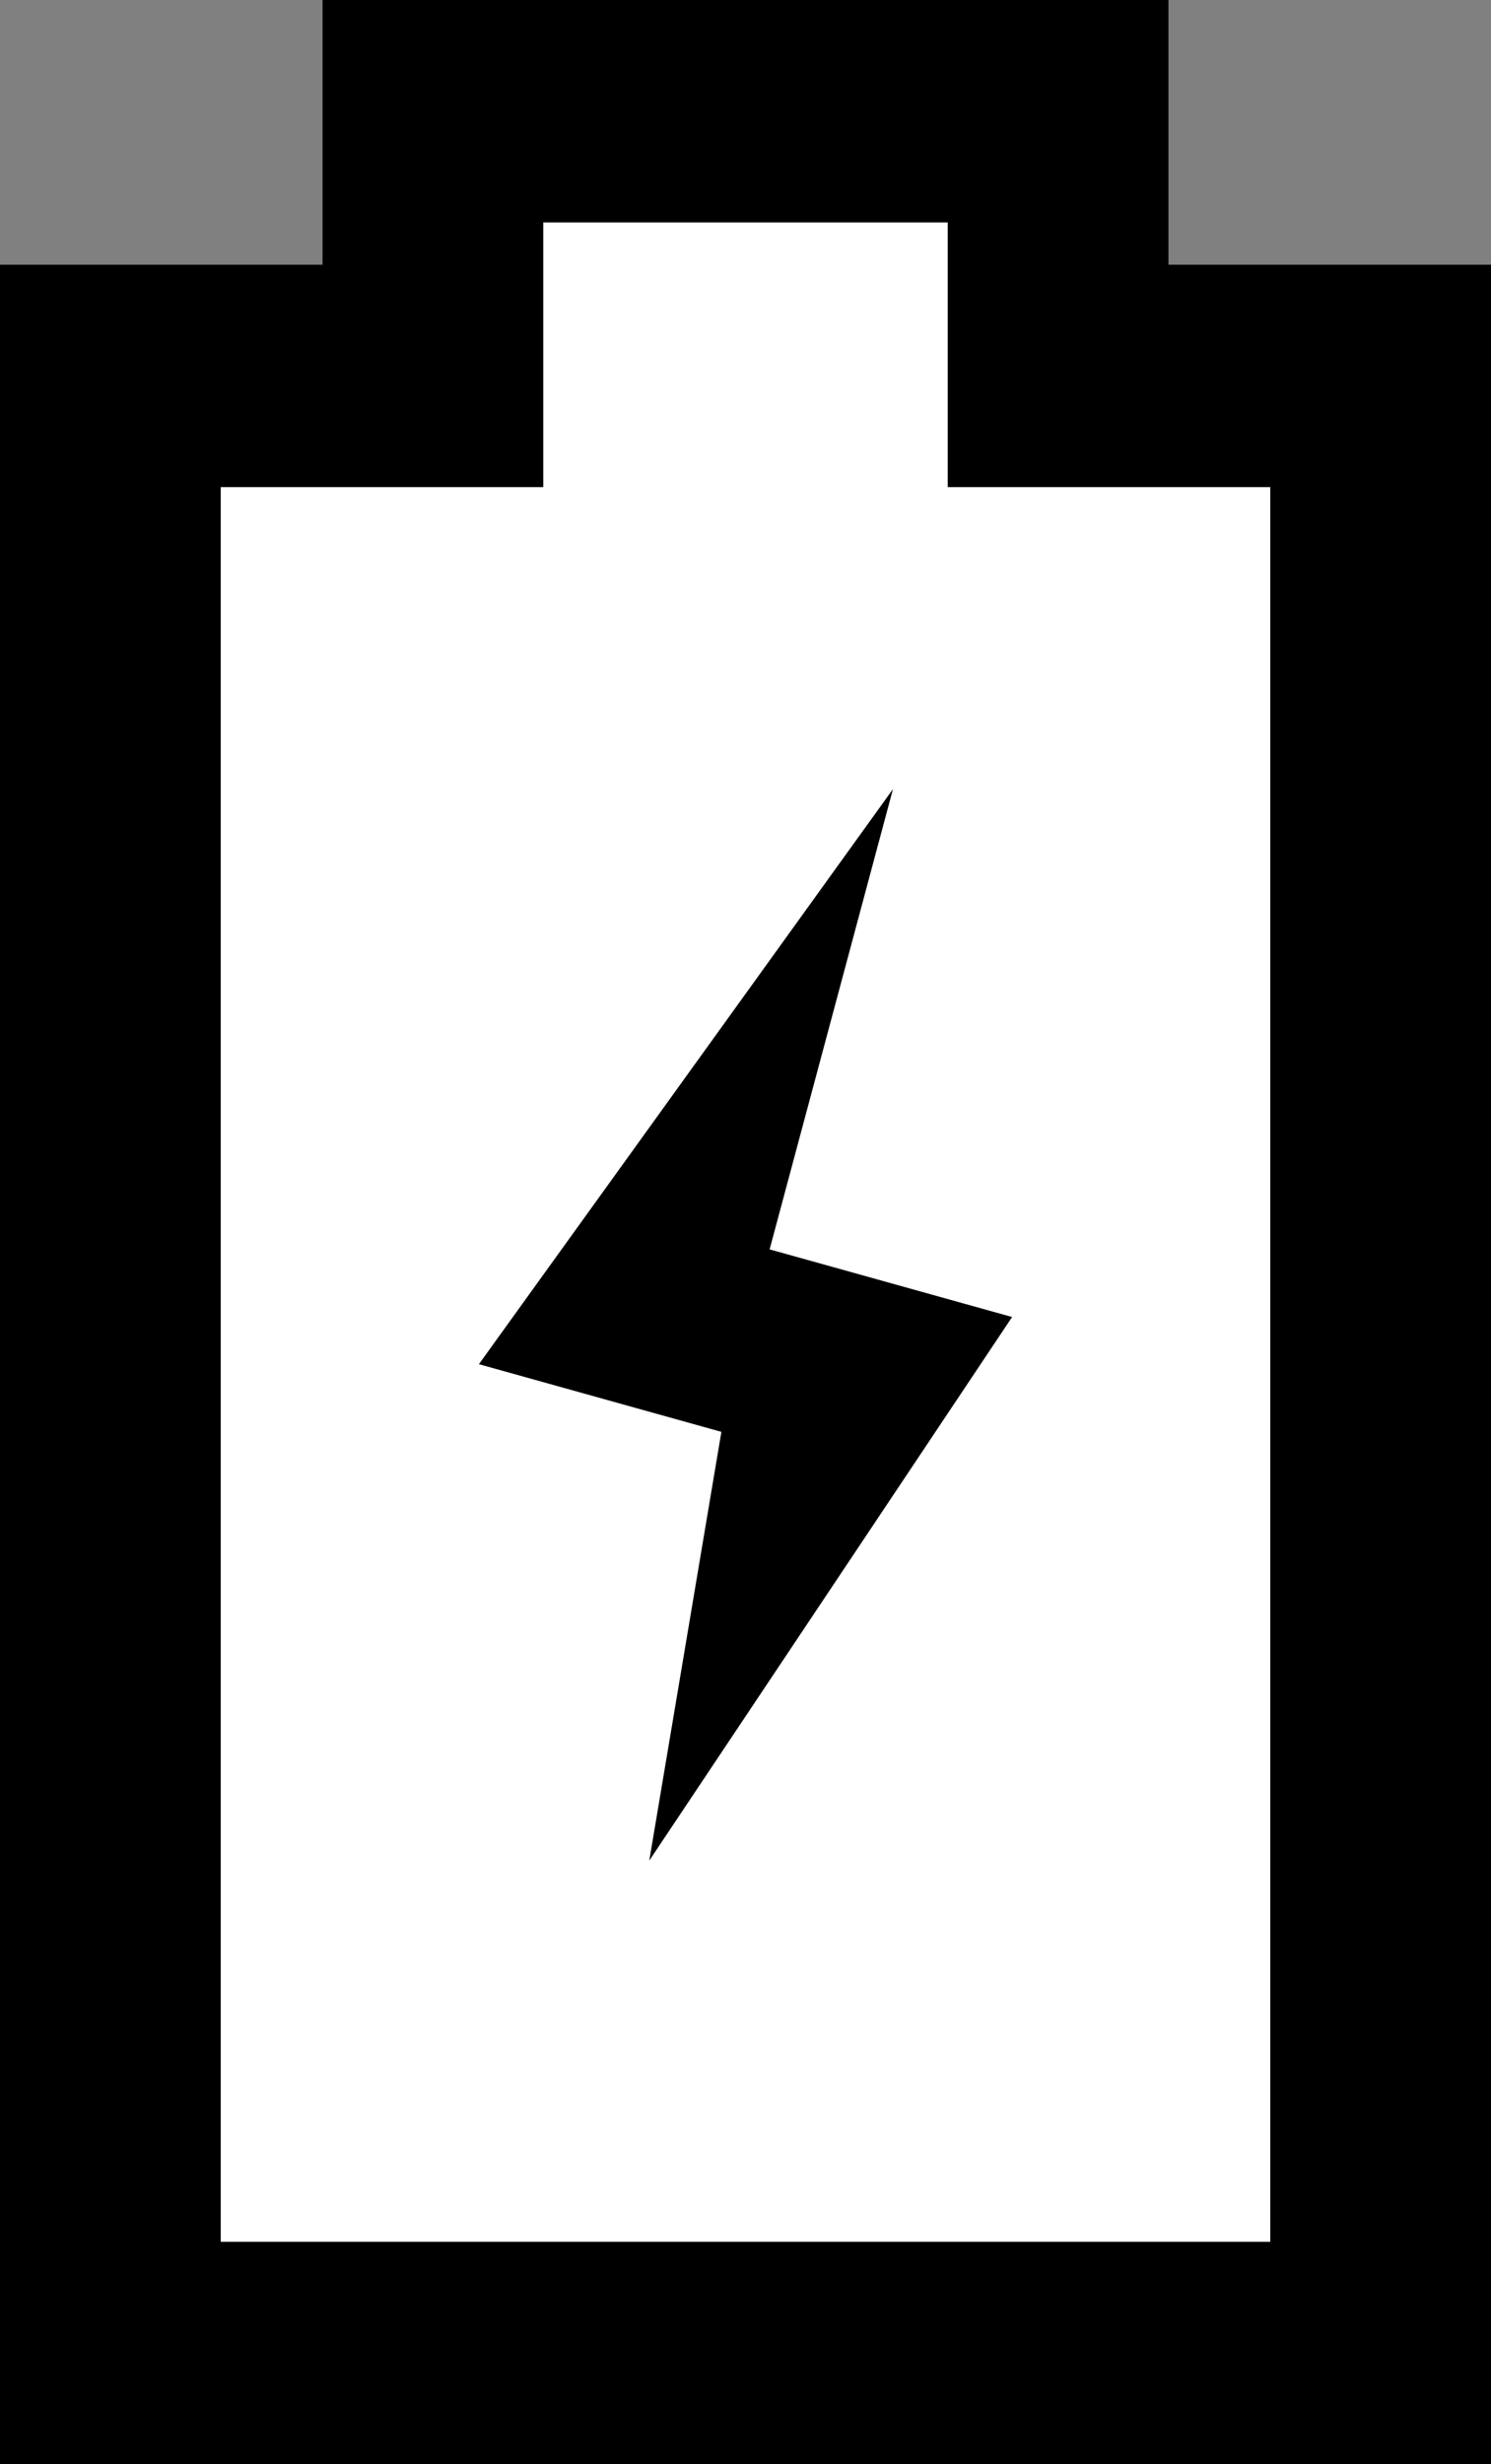
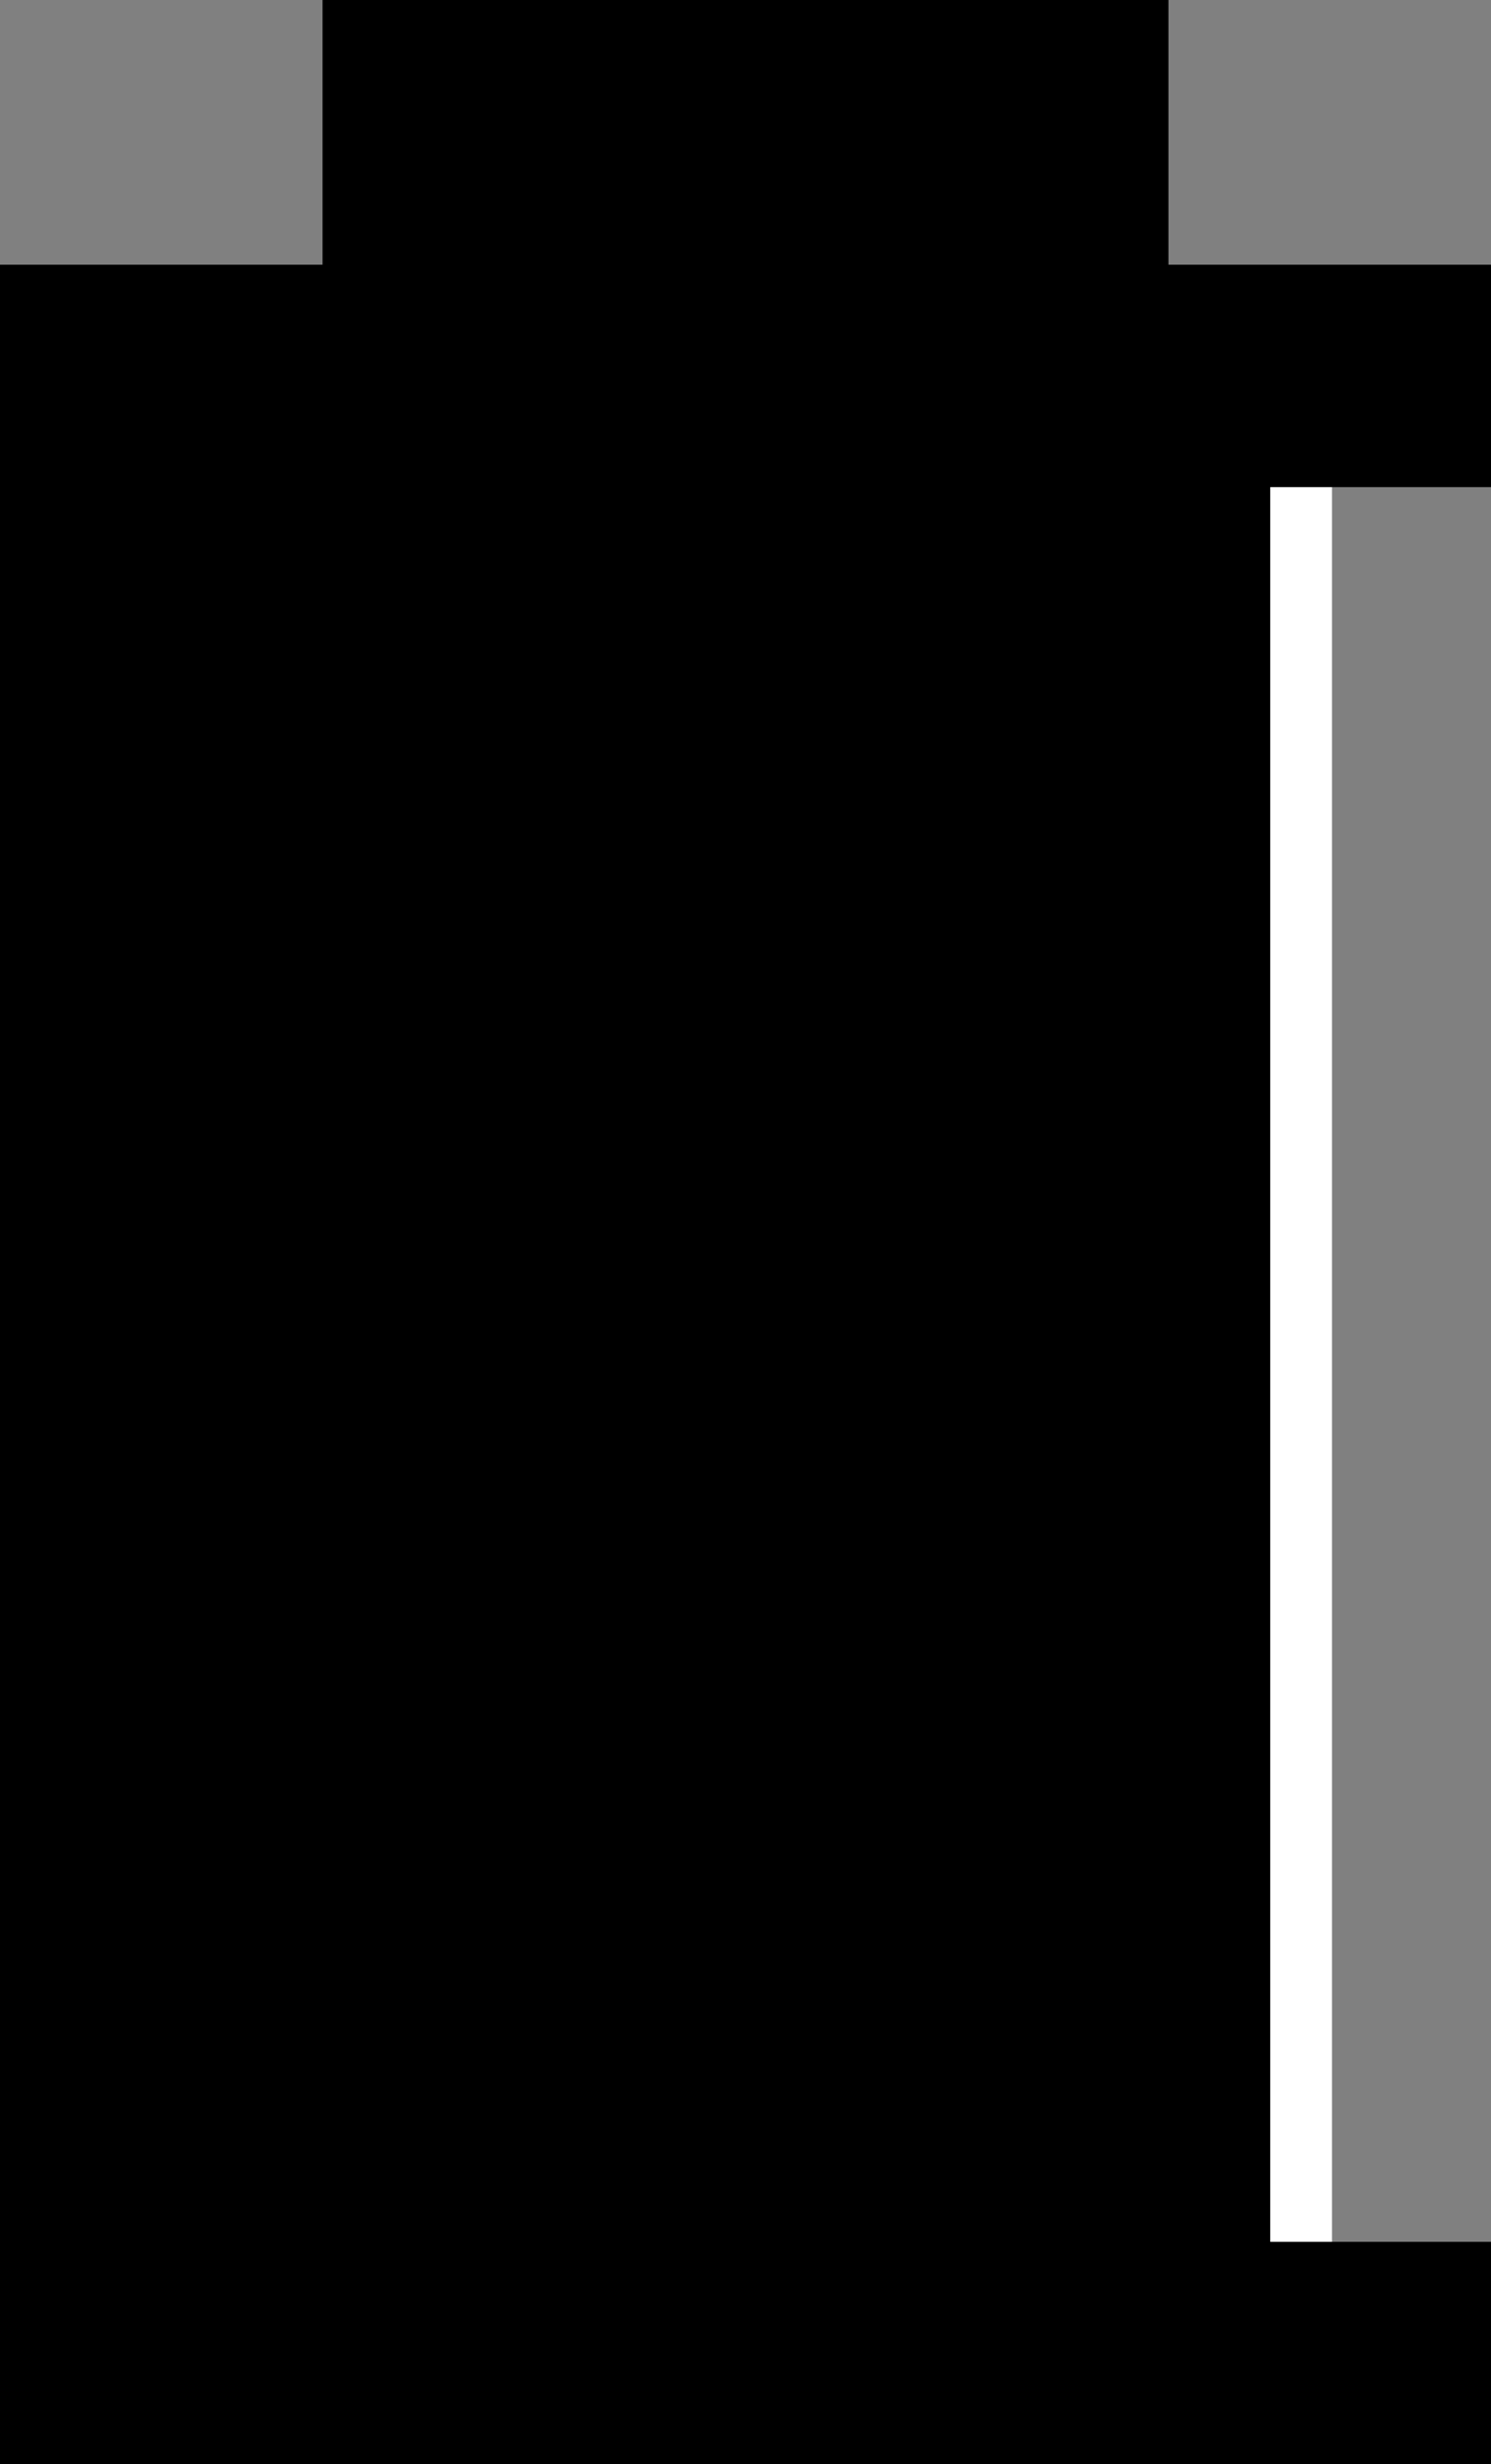
<svg xmlns="http://www.w3.org/2000/svg" viewBox="0 0 46 76">
  <rect x="0" y="0" width="46" height="76" fill="#808080" stroke="none" />
  <g id="a" />
  <g id="b">
    <g id="c">
      <g>
        <rect x="3.931" y="9.925" width="37.164" height="60.624" style="fill:#fff;" />
        <rect x="14.784" y="3.631" width="19.404" height="12.92" style="fill:#fff;" />
        <g>
-           <path d="M36.049,8.163V0H9.951V8.163H0V76H46V8.163h-9.951Zm3.14,60.977H6.81V15.023h9.951V6.859h12.478V15.023h9.951v54.117h-0Z" />
-           <polygon points="27.55 24.336 14.775 42.073 22.256 44.16 20.031 57.383 31.225 40.618 23.744 38.532 27.55 24.336" />
+           <path d="M36.049,8.163V0H9.951V8.163H0V76H46V8.163h-9.951Zm3.14,60.977V15.023h9.951V6.859h12.478V15.023h9.951v54.117h-0Z" />
        </g>
      </g>
    </g>
  </g>
</svg>